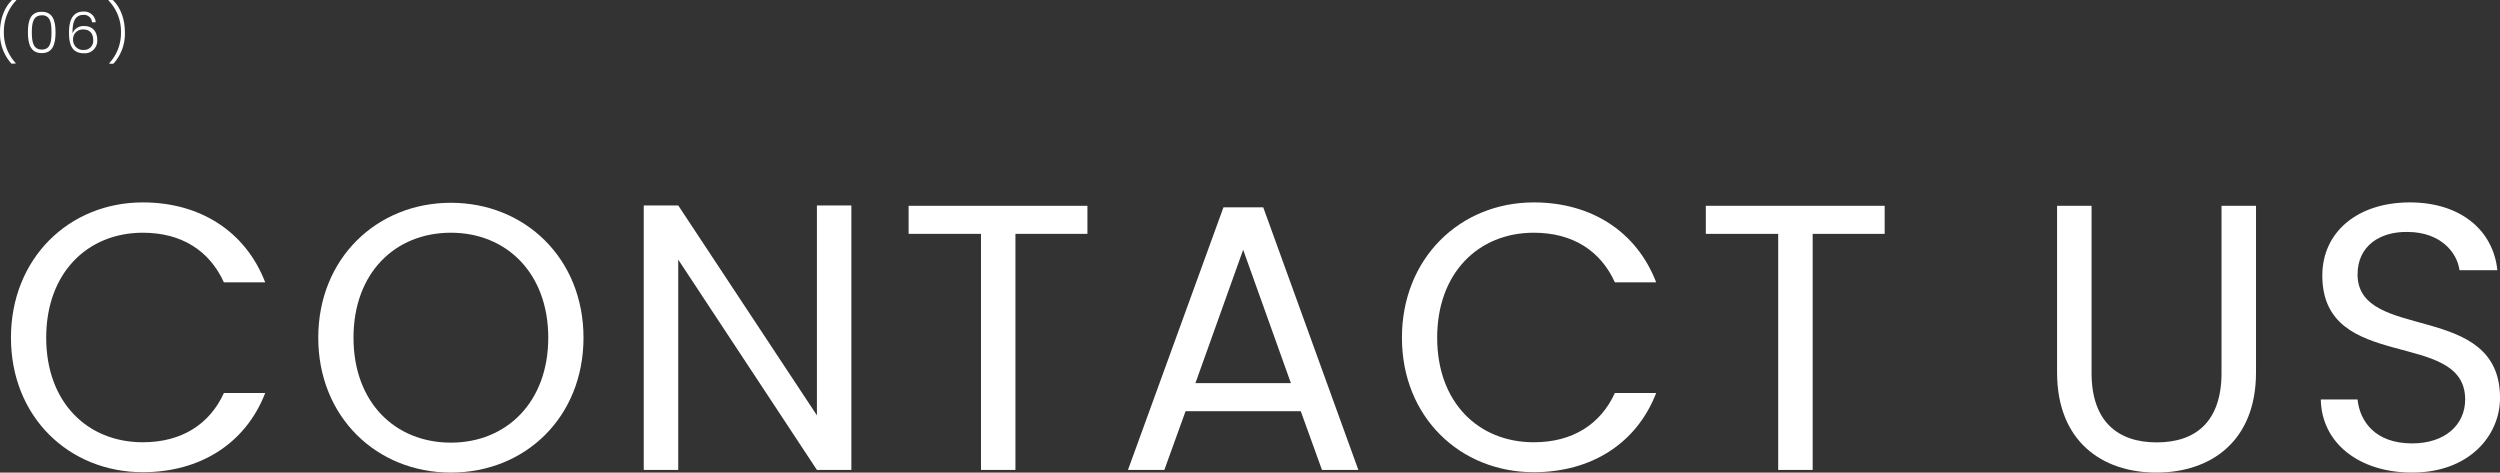
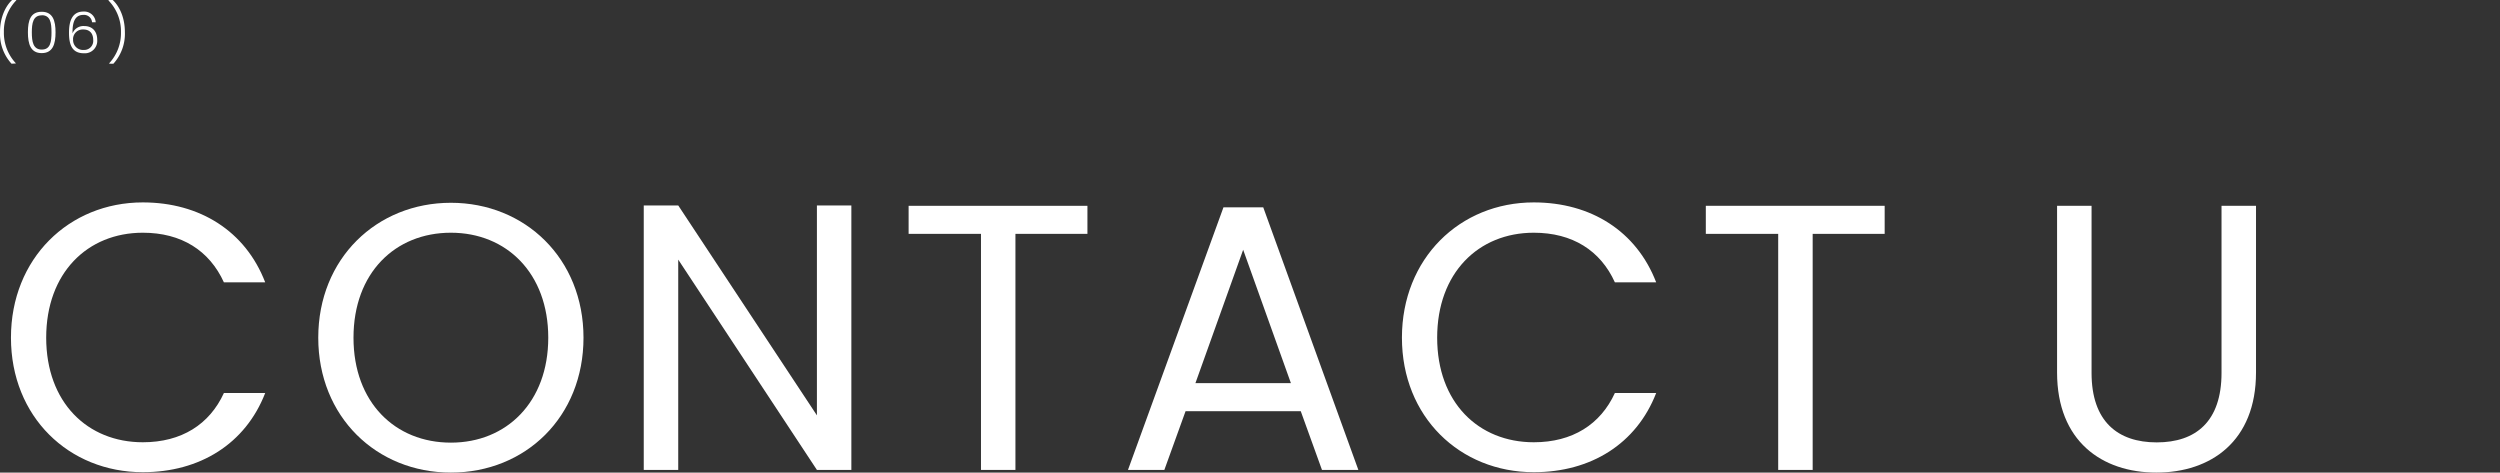
<svg xmlns="http://www.w3.org/2000/svg" id="レイヤー_1" data-name="レイヤー 1" viewBox="0 0 791.73 149.66">
  <rect x="0" y="0" width="791.73" height="149.66" fill="#333333" stroke="none" />
  <defs>
    <style>.cls-1{isolation:isolate;}.cls-2{fill:#fff;}</style>
  </defs>
  <g id="title">
    <g class="cls-1">
      <g class="cls-1">
        <path class="cls-2" d="M5.33,22.35a14.09,14.09,0,0,1-3.64-10c0-4.18,1.42-7.89,3.84-10.18H6.84v.13a14,14,0,0,0-3.92,10,14.09,14.09,0,0,0,3.74,9.86v.13Z" transform="translate(-1.69 -2.18)" />
        <path class="cls-2" d="M14.91,5.91c3.52,0,4.37,2.83,4.37,6.52S18.43,19,14.91,19s-4.38-2.85-4.38-6.61S11.36,5.91,14.91,5.91Zm0,1.13c-2.74,0-3.14,2.47-3.14,5.39s.4,5.45,3.14,5.45S18,15.45,18,12.43,17.64,7,14.91,7Z" transform="translate(-1.69 -2.18)" />
        <path class="cls-2" d="M30.84,9.24A2.53,2.53,0,0,0,28.12,6.9c-2.27,0-3.55,1.57-3.46,5.85a3.72,3.72,0,0,1,3.71-2.32c2.52,0,4.11,1.64,4.11,4.36a3.94,3.94,0,0,1-4.22,4.26c-3.85,0-4.72-2.84-4.72-6.55,0-4.09,1.28-6.66,4.58-6.66A3.65,3.65,0,0,1,32,9.24Zm-6,5.35A3.16,3.16,0,0,0,28.21,18a2.88,2.88,0,0,0,3-3.15c0-2.09-1.12-3.33-3.11-3.33A3.07,3.07,0,0,0,24.82,14.59Z" transform="translate(-1.69 -2.18)" />
        <path class="cls-2" d="M36.27,22.35v-.13A14.05,14.05,0,0,0,40,12.36a14,14,0,0,0-3.93-10V2.18H37.4c2.42,2.29,3.84,6,3.84,10.18a14.09,14.09,0,0,1-3.64,10Z" transform="translate(-1.69 -2.18)" />
      </g>
    </g>
    <g id="Contact_US" data-name="Contact US" class="cls-1">
      <g class="cls-1">
        <path class="cls-2" d="M46.92,66.28C65,66.28,79.44,75.4,85.68,91.6H72.6C68,81.52,59.16,75.88,46.92,75.88c-17.52,0-30.6,12.72-30.6,33.24s13.08,33.12,30.6,33.12c12.24,0,21.12-5.64,25.68-15.6H85.68C79.44,142.72,65,151.72,46.92,151.72c-23.4,0-41.76-17.52-41.76-42.6S23.52,66.28,46.92,66.28Z" transform="translate(-1.69 -2.18)" />
        <path class="cls-2" d="M144.48,151.84c-23.52,0-42-17.64-42-42.72S121,66.4,144.48,66.4s42,17.64,42,42.72S168.12,151.84,144.48,151.84Zm0-9.48c17.64,0,30.84-12.84,30.84-33.24s-13.2-33.24-30.84-33.24-30.84,12.72-30.84,33.24S126.84,142.36,144.48,142.36Z" transform="translate(-1.69 -2.18)" />
        <path class="cls-2" d="M271.31,67.24V151H260.4L216.48,84.4V151H205.56V67.24h10.92l43.92,66.48V67.24Z" transform="translate(-1.69 -2.18)" />
-         <path class="cls-2" d="M289.44,67.36h56.63v8.88h-22.8V151H312.36V76.24H289.44Z" transform="translate(-1.69 -2.18)" />
+         <path class="cls-2" d="M289.44,67.36h56.63v8.88h-22.8V151H312.36V76.24H289.44" transform="translate(-1.69 -2.18)" />
        <path class="cls-2" d="M413.63,132.4H377.15L370.43,151H358.91l30.24-83.16h12.6L431.87,151H420.35ZM395.39,81.28l-15.12,42.24h30.24Z" transform="translate(-1.69 -2.18)" />
        <path class="cls-2" d="M487.43,66.28c18.12,0,32.52,9.12,38.76,25.32H513.11c-4.56-10.08-13.44-15.72-25.68-15.72-17.52,0-30.6,12.72-30.6,33.24s13.08,33.12,30.6,33.12c12.24,0,21.12-5.64,25.68-15.6h13.08c-6.24,16.08-20.64,25.08-38.76,25.08-23.4,0-41.76-17.52-41.76-42.6S464,66.28,487.43,66.28Z" transform="translate(-1.69 -2.18)" />
        <path class="cls-2" d="M541.91,67.36h56.64v8.88h-22.8V151H564.83V76.24H541.91Z" transform="translate(-1.69 -2.18)" />
        <path class="cls-2" d="M653.15,67.36h10.92v52.92c0,15.36,8.28,22,20.64,22s20.52-6.6,20.52-22V67.36h10.92v52.8c0,21.72-14.28,31.68-31.56,31.68s-31.44-10-31.44-31.68Z" transform="translate(-1.69 -2.18)" />
-         <path class="cls-2" d="M765.59,151.84c-16.8,0-28.68-9.36-28.92-23.16h11.64c.72,7,5.64,13.92,17.28,13.92,10.56,0,16.8-6,16.8-13.92,0-22.56-45.24-8.16-45.24-39.24,0-13.8,11.16-23.16,27.72-23.16,16,0,26.4,8.76,27.72,21.48h-12c-.72-5.64-6-12-16.2-12.12-9-.24-16.08,4.44-16.08,13.44,0,21.6,45.12,8.16,45.12,39.12C793.43,140.08,783.71,151.84,765.59,151.84Z" transform="translate(-1.69 -2.18)" />
      </g>
    </g>
  </g>
</svg>